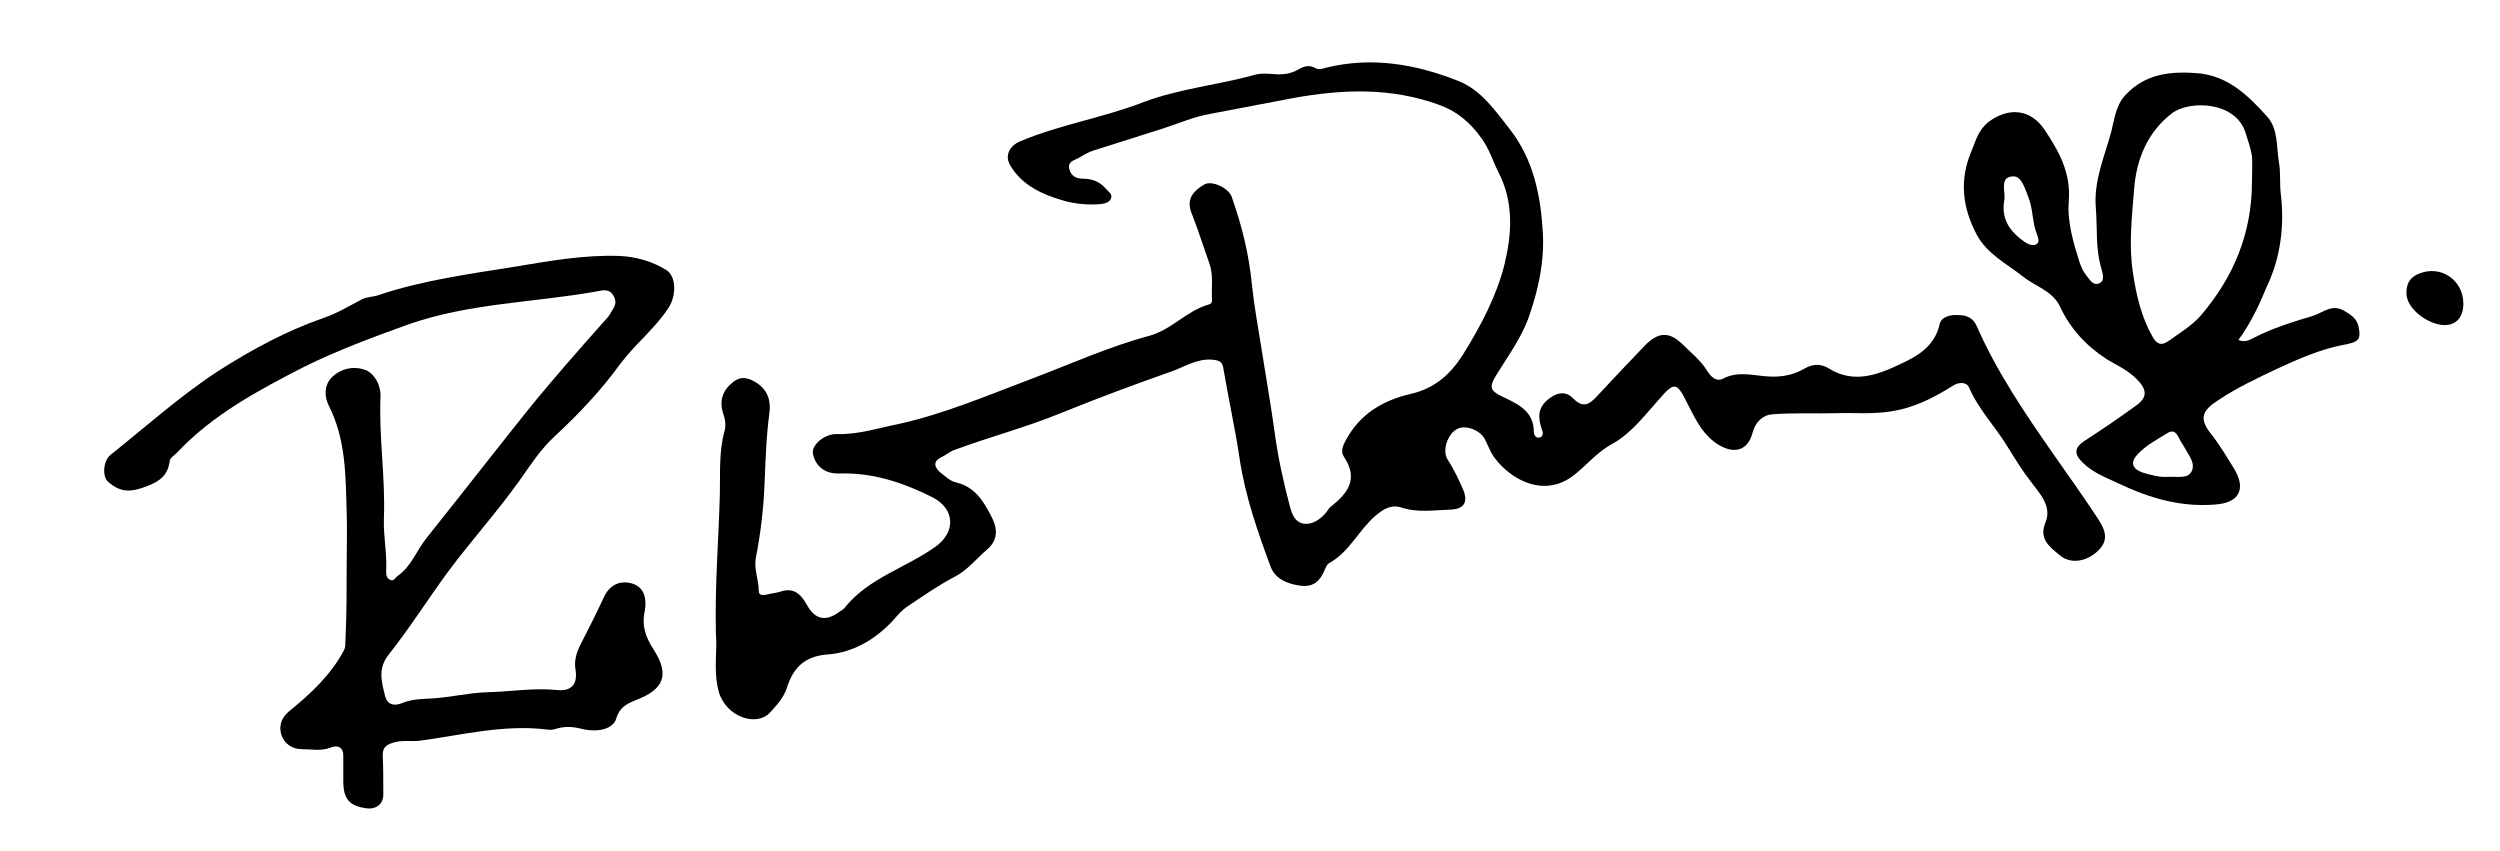
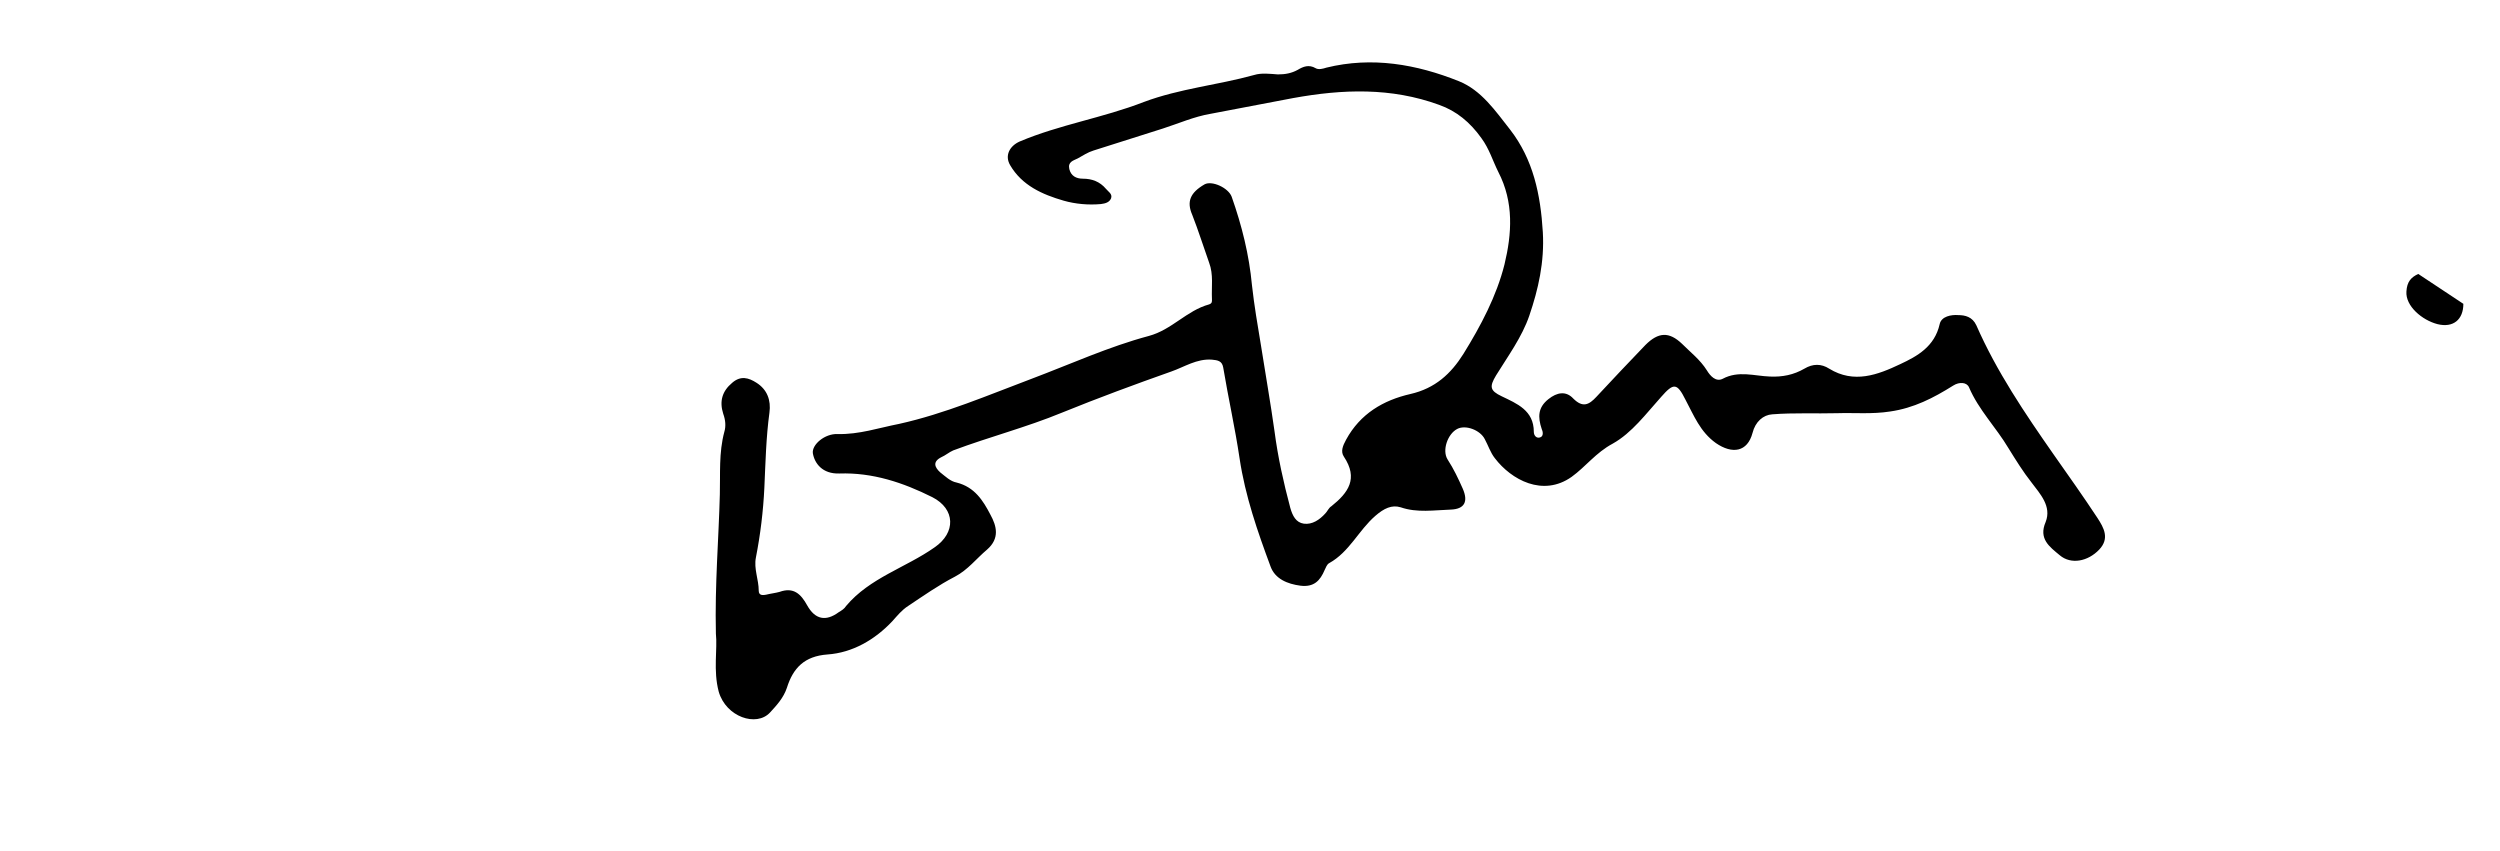
<svg xmlns="http://www.w3.org/2000/svg" version="1.1" id="Layer_1" x="0px" y="0px" viewBox="0 0 443.5 151" style="enable-background:new 0 0 443.5 151;" xml:space="preserve">
  <g>
    <g>
      <path d="M127,112.4c-0.2-8.8,0.5-16.8,0.7-24.7c0.1-3.6-0.2-7.4,0.8-11.1c0.3-1,0.2-2.1-0.2-3.2c-0.7-2.2-0.2-4,1.6-5.5    c1.5-1.3,2.9-0.9,4.3,0c1.9,1.2,2.6,3.1,2.3,5.3c-0.6,4.4-0.7,8.9-0.9,13.3c-0.2,4.2-0.7,8.3-1.5,12.4c-0.4,2,0.5,3.9,0.5,5.9    c0,0.9,0.8,0.8,1.3,0.7c0.8-0.2,1.7-0.3,2.4-0.5c2.5-0.9,3.8,0.4,4.9,2.4c1.4,2.5,3.3,2.9,5.6,1.2c0.5-0.3,1-0.6,1.3-1.1    c4.2-5,10.6-6.8,15.7-10.4c3.8-2.6,3.7-6.8-0.4-8.9c-5.2-2.6-10.6-4.4-16.5-4.2c-3,0.1-4.4-1.8-4.7-3.6c-0.2-1.5,2.1-3.5,4.4-3.4    c3.8,0.1,7.3-1.1,10.9-1.8c8.1-1.8,15.8-5.1,23.5-8c6.9-2.6,13.7-5.7,20.8-7.6c4.1-1.1,6.7-4.5,10.7-5.6c0.6-0.2,0.5-0.6,0.5-1    c-0.1-2.1,0.3-4.3-0.5-6.4c-1-2.8-1.9-5.7-3-8.5c-1-2.3-0.4-3.9,2.2-5.4c1.3-0.7,4.2,0.6,4.8,2.2c1.8,5.1,3.1,10.3,3.6,15.7    c0.4,3.6,1,7.1,1.6,10.7c0.8,5.1,1.7,10.2,2.4,15.2c0.6,4.6,1.6,9.1,2.8,13.6c0.4,1.4,1,2.6,2.4,2.8c1.5,0.2,2.8-0.7,3.8-1.8    c0.4-0.4,0.6-1,1.1-1.3c3-2.4,4.8-4.9,2.2-8.8c-0.6-0.9-0.2-1.9,0.4-3c2.5-4.6,6.6-7,11.4-8.1c4.4-1,7.2-3.6,9.4-7.1    c3.1-5,5.9-10.3,7.3-15.9c1.3-5.4,1.7-11-1.1-16.4c-1-2-1.6-4.1-3-6c-2-2.8-4.4-4.8-7.5-5.9c-8.5-3.1-17.1-2.8-25.9-1.2    c-4.9,0.9-9.8,1.9-14.7,2.8c-2.9,0.5-5.6,1.7-8.4,2.6c-4.1,1.3-8.2,2.6-12.3,3.9c-1,0.3-1.9,0.9-2.8,1.4c-0.8,0.4-1.8,0.6-1.5,1.9    c0.3,1.2,1.2,1.7,2.4,1.7c1.6,0,3,0.5,4.1,1.8c0.4,0.5,1.2,0.9,0.9,1.7c-0.3,0.7-1,0.9-1.8,1c-2.2,0.2-4.5,0-6.6-0.6    c-3.8-1.1-7.4-2.7-9.5-6.3c-1-1.7-0.1-3.4,1.7-4.2c7.1-3,14.8-4.2,22-7c6.4-2.4,13.1-3,19.6-4.8c1.3-0.4,2.8-0.2,4.2-0.1    c1.3,0,2.4-0.2,3.5-0.8c1-0.6,2-1,3.2-0.3c0.5,0.3,1.3,0.1,1.9-0.1c8.1-2,16-0.6,23.5,2.4c4,1.6,6.5,5.3,9.1,8.6    c4.1,5.3,5.4,11.5,5.8,18.2c0.3,5.3-0.8,10.1-2.4,14.8c-1.3,3.8-3.8,7.2-5.9,10.6c-1.2,2-1.1,2.7,1,3.7c2.7,1.3,5.7,2.5,5.7,6.3    c0,0.7,0.5,1.2,1.1,1c0.7-0.2,0.5-1.1,0.3-1.5c-0.7-2.1-0.7-3.8,1.2-5.3c1.5-1.2,3.1-1.5,4.4-0.1c1.7,1.7,2.8,1.1,4.1-0.3    c2.9-3.1,5.8-6.2,8.7-9.2c2.3-2.3,4.2-2.4,6.5-0.2c1.5,1.5,3.2,2.8,4.4,4.7c0.6,1,1.6,2.1,2.8,1.5c2.8-1.5,5.6-0.5,8.4-0.4    c2.2,0.1,4.2-0.3,6.1-1.4c1.5-0.9,3-0.9,4.4,0c4.4,2.7,8.6,1.1,12.6-0.8c3-1.4,6.1-3.1,7-7.1c0.3-1.4,2.1-1.7,3.3-1.6    c1.2,0,2.5,0.3,3.2,1.8c3.6,8.2,8.6,15.6,13.7,22.9c2.6,3.7,5.3,7.5,7.8,11.3c1.1,1.7,2.2,3.6,0.3,5.6c-2,2.1-5,2.7-7,1    c-1.8-1.5-3.8-2.9-2.5-5.9c1.1-2.8-1-5-2.5-7c-1.5-1.9-2.8-4-4.1-6.1c-2.2-3.7-5.3-6.8-7-10.8c-0.4-0.9-1.7-1-2.8-0.3    c-3.5,2.2-7,4-11.2,4.6c-3.2,0.5-6.3,0.2-9.4,0.3c-3.8,0.1-7.7-0.1-11.5,0.2c-1.6,0.1-3,1.3-3.5,3.3c-0.9,3.4-3.6,3.8-6.5,1.8    c-2.8-2-3.9-4.9-5.4-7.7c-1.5-3-2.1-3-4.3-0.5c-2.7,3-5.2,6.4-8.6,8.3c-3,1.6-4.8,4.1-7.3,5.9c-5.1,3.6-10.7,0.5-13.6-3.3    c-0.8-1-1.2-2.3-1.8-3.4c-0.8-1.6-3.4-2.6-4.9-1.8c-1.7,0.9-2.7,3.8-1.7,5.4c1.1,1.7,1.9,3.4,2.7,5.2c1,2.3,0.3,3.6-2.1,3.7    c-3,0.1-6,0.6-8.9-0.4c-1.6-0.5-3,0.2-4.5,1.5c-3,2.6-4.6,6.4-8.2,8.4c-0.4,0.2-0.6,0.8-0.8,1.2c-0.8,1.9-1.9,3.1-4.3,2.8    c-2.3-0.3-4.5-1.2-5.3-3.4c-2.3-6.2-4.5-12.5-5.5-19.2c-0.8-5.4-2-10.7-2.9-16.1c-0.2-1.2-1-1.3-2-1.4c-2.7-0.2-4.9,1.3-7.2,2.1    c-6.5,2.3-13,4.7-19.4,7.3c-6.3,2.6-12.9,4.3-19.3,6.7c-0.7,0.3-1.4,0.9-2.1,1.2c-1.6,0.8-1.2,1.8-0.2,2.7    c0.9,0.7,1.8,1.6,2.9,1.8c3.2,0.8,4.7,3.2,6,5.7c1.1,2,1.7,4.2-0.6,6.2c-1.9,1.6-3.4,3.6-5.7,4.8c-2.9,1.5-5.6,3.4-8.3,5.2    c-1.1,0.7-1.9,1.7-2.8,2.7c-3.1,3.3-7.1,5.6-11.5,5.9c-4.1,0.3-6.1,2.4-7.2,5.9c-0.6,1.8-1.8,3.1-3,4.4c-2.4,2.6-7.8,0.8-9.1-3.7    C126.5,118.9,127.3,115.2,127,112.4z" />
-       <path d="M61.5,100.1c0-3.1,0.1-6.2,0-9.2c-0.2-6.5-0.1-12.9-3.2-19c-0.7-1.4-0.9-3.4,0.5-4.9c1.8-1.8,4.2-2.1,6.2-1.3    c1.5,0.7,2.6,2.7,2.5,4.7c-0.3,7.2,0.9,14.4,0.6,21.7c-0.1,3.1,0.6,6.2,0.4,9.4c0,0.6,0.2,1.2,0.8,1.4c0.6,0.2,0.8-0.4,1.2-0.7    c2.5-1.7,3.4-4.6,5.2-6.8c6-7.5,11.9-15.1,17.9-22.6c4.6-5.7,9.4-11.1,14.2-16.5c0.4-0.4,0.6-1,0.9-1.4c0.5-0.8,0.7-1.5,0.1-2.5    c-0.6-1-1.5-1-2.4-0.8c-11.4,2.1-23.1,2.1-34.1,6C66.2,59.8,60,62.1,54.1,65c-8.2,4.2-16.3,8.5-22.7,15.3    c-0.5,0.5-1.2,0.9-1.3,1.5c-0.3,2.4-1.6,3.5-3.9,4.4c-2.8,1.1-4.7,1.3-7-0.7c-1.1-0.9-0.9-3.8,0.4-4.8c6.4-5.1,12.5-10.6,19.3-15    c5.8-3.7,11.9-7,18.5-9.3c2.4-0.8,4.5-2.1,6.8-3.3c1-0.5,2.1-0.4,3.1-0.8c7.8-2.6,16-3.7,24.1-5c6.1-1,12.1-2.1,18.3-1.9    c3,0.1,5.9,0.9,8.5,2.5c1.8,1.1,1.8,4.6,0.4,6.7c-2.4,3.7-6,6.5-8.6,10c-3.4,4.7-7.4,8.9-11.6,12.8c-2.5,2.3-4.3,5.1-6.2,7.8    c-4,5.6-8.6,10.7-12.7,16.2c-3.6,4.9-6.8,10-10.6,14.8c-1.9,2.4-1.2,4.8-0.6,7.2c0.4,1.7,1.7,1.9,3.1,1.3c1.7-0.7,3.5-0.7,5.3-0.8    c3.3-0.2,6.4-1,9.8-1.1c4.1-0.1,8.1-0.8,12.2-0.4c2.7,0.3,3.8-1,3.4-3.6c-0.3-1.6,0.2-3.1,0.9-4.5c1.4-2.7,2.8-5.5,4.1-8.3    c1-2.2,2.8-3.1,5-2.5c2.4,0.7,2.6,3,2.3,4.8c-0.6,2.7,0.1,4.7,1.6,7c2.8,4.4,1.8,7-3.2,8.9c-1.7,0.7-2.9,1.3-3.5,3.3    c-0.5,1.8-3.2,2.5-6.1,1.8c-1.6-0.4-3-0.5-4.6,0c-0.5,0.2-1.2,0.2-1.7,0.1c-7.6-0.9-15,1-22.4,2c-1.6,0.2-3.2-0.2-4.9,0.4    c-1.3,0.4-1.7,1-1.7,2.2c0.1,2.2,0.1,4.5,0.1,6.7c0.1,1.8-1.1,2.9-2.9,2.7c-3.2-0.4-4.2-1.7-4.2-4.9c0-1.4,0-2.8,0-4.2    c0.1-1.7-0.9-2.2-2.2-1.7c-1.7,0.7-3.5,0.3-5.2,0.3c-1.7,0-3.1-1-3.6-2.6c-0.5-1.7,0.1-3.1,1.6-4.3c3.7-3,7.2-6.3,9.5-10.6    c0.4-0.7,0.2-1.5,0.3-2.2C61.5,108.9,61.5,104.5,61.5,100.1z" />
-       <path d="M397.1,60.3c1.2,0.5,1.9,0,2.6-0.3c3.4-1.8,7.1-2.9,10.7-4c1.8-0.6,3.3-2.1,5.4-0.9c1.2,0.7,2.3,1.4,2.6,2.8    c0.5,2.4,0,2.8-2.8,3.3c-4.1,0.8-7.9,2.5-11.6,4.2c-3.6,1.7-7.2,3.4-10.5,5.6c-2.8,1.8-3.4,3.2-1.4,5.8c1.6,2,2.9,4.2,4.2,6.3    c2.2,3.6,1,6.1-3.3,6.4c-6.1,0.5-11.6-1.1-17.1-3.7c-2.3-1.1-4.6-1.9-6.5-3.8c-1.5-1.5-1.4-2.6,0.4-3.8c3.1-2,6.2-4.1,9.2-6.3    c2.1-1.5,1.8-2.9,0-4.7c-1.6-1.6-3.5-2.4-5.3-3.5c-3.7-2.4-6.5-5.5-8.3-9.4c-1.4-2.8-4.4-3.5-6.6-5.3c-2.9-2.3-6.3-3.9-8.2-7.5    c-2.5-4.8-3-9.6-0.9-14.6c0.8-1.9,1.2-3.8,3.1-5.3c3.5-2.6,7.4-2.3,9.9,1.4c2.6,3.9,4.7,7.7,4.3,12.7c-0.3,3.6,0.8,7.3,1.9,10.8    c0.3,0.8,0.6,1.6,1.1,2.2c0.6,0.7,1.2,2,2.3,1.6c1.2-0.4,0.7-1.8,0.5-2.6c-1.1-3.6-0.7-7.2-1-10.8c-0.4-4.8,1.5-9,2.7-13.4    c0.6-2.3,0.8-4.8,2.6-6.7c3.6-3.8,8.1-4.2,12.9-3.8c5.3,0.5,8.9,4,12.2,7.7c2,2.2,1.6,5.4,2.1,8.2c0.3,1.8,0.1,3.6,0.3,5.4    c0.7,5.7,0,11.4-2.5,16.6C400.8,54.1,399.3,57.3,397.1,60.3z M399.5,32.2c0-1.5,0.1-3,0-4.5c-0.2-1.4-0.7-2.7-1.1-4    c-1.6-5.7-9.9-6-13.1-3.6c-4.3,3.3-6.3,8.1-6.7,13.4c-0.4,5-1,10-0.2,15c0.6,4,1.5,7.8,3.5,11.3c0.8,1.4,1.6,1.5,2.8,0.7    c1.9-1.4,4-2.6,5.7-4.5C396.3,49.1,399.5,41.3,399.5,32.2z M384.4,84.6c2-0.1,3.7,0.4,4.4-1c0.7-1.4-0.5-2.8-1.2-4.1    c-0.3-0.6-0.8-1.2-1.1-1.9c-0.5-1-1.1-1.4-2.1-0.7c-1.8,1.1-3.7,2.1-5.2,3.7c-1.3,1.4-1,2.5,0.8,3.2    C381.6,84.3,383.3,84.7,384.4,84.6z M355.6,35.3c-0.7,3.5,0.9,5.8,3.7,7.7c0.6,0.4,1.2,0.6,1.8,0.4c0.8-0.3,0.5-1.1,0.3-1.7    c-0.9-2.2-0.7-4.6-1.6-6.8c-0.6-1.5-1.2-3.8-2.8-3.6C354.8,31.4,355.7,33.8,355.6,35.3z" />
-       <path d="M437,53.9c0,2.8-1.8,4.3-4.6,3.6c-2.7-0.7-5.7-3.2-5.5-5.8c0.1-1.7,0.8-2.5,2.1-3.1C432.9,46.9,437,49.6,437,53.9z" />
+       <path d="M437,53.9c0,2.8-1.8,4.3-4.6,3.6c-2.7-0.7-5.7-3.2-5.5-5.8c0.1-1.7,0.8-2.5,2.1-3.1z" />
    </g>
  </g>
</svg>